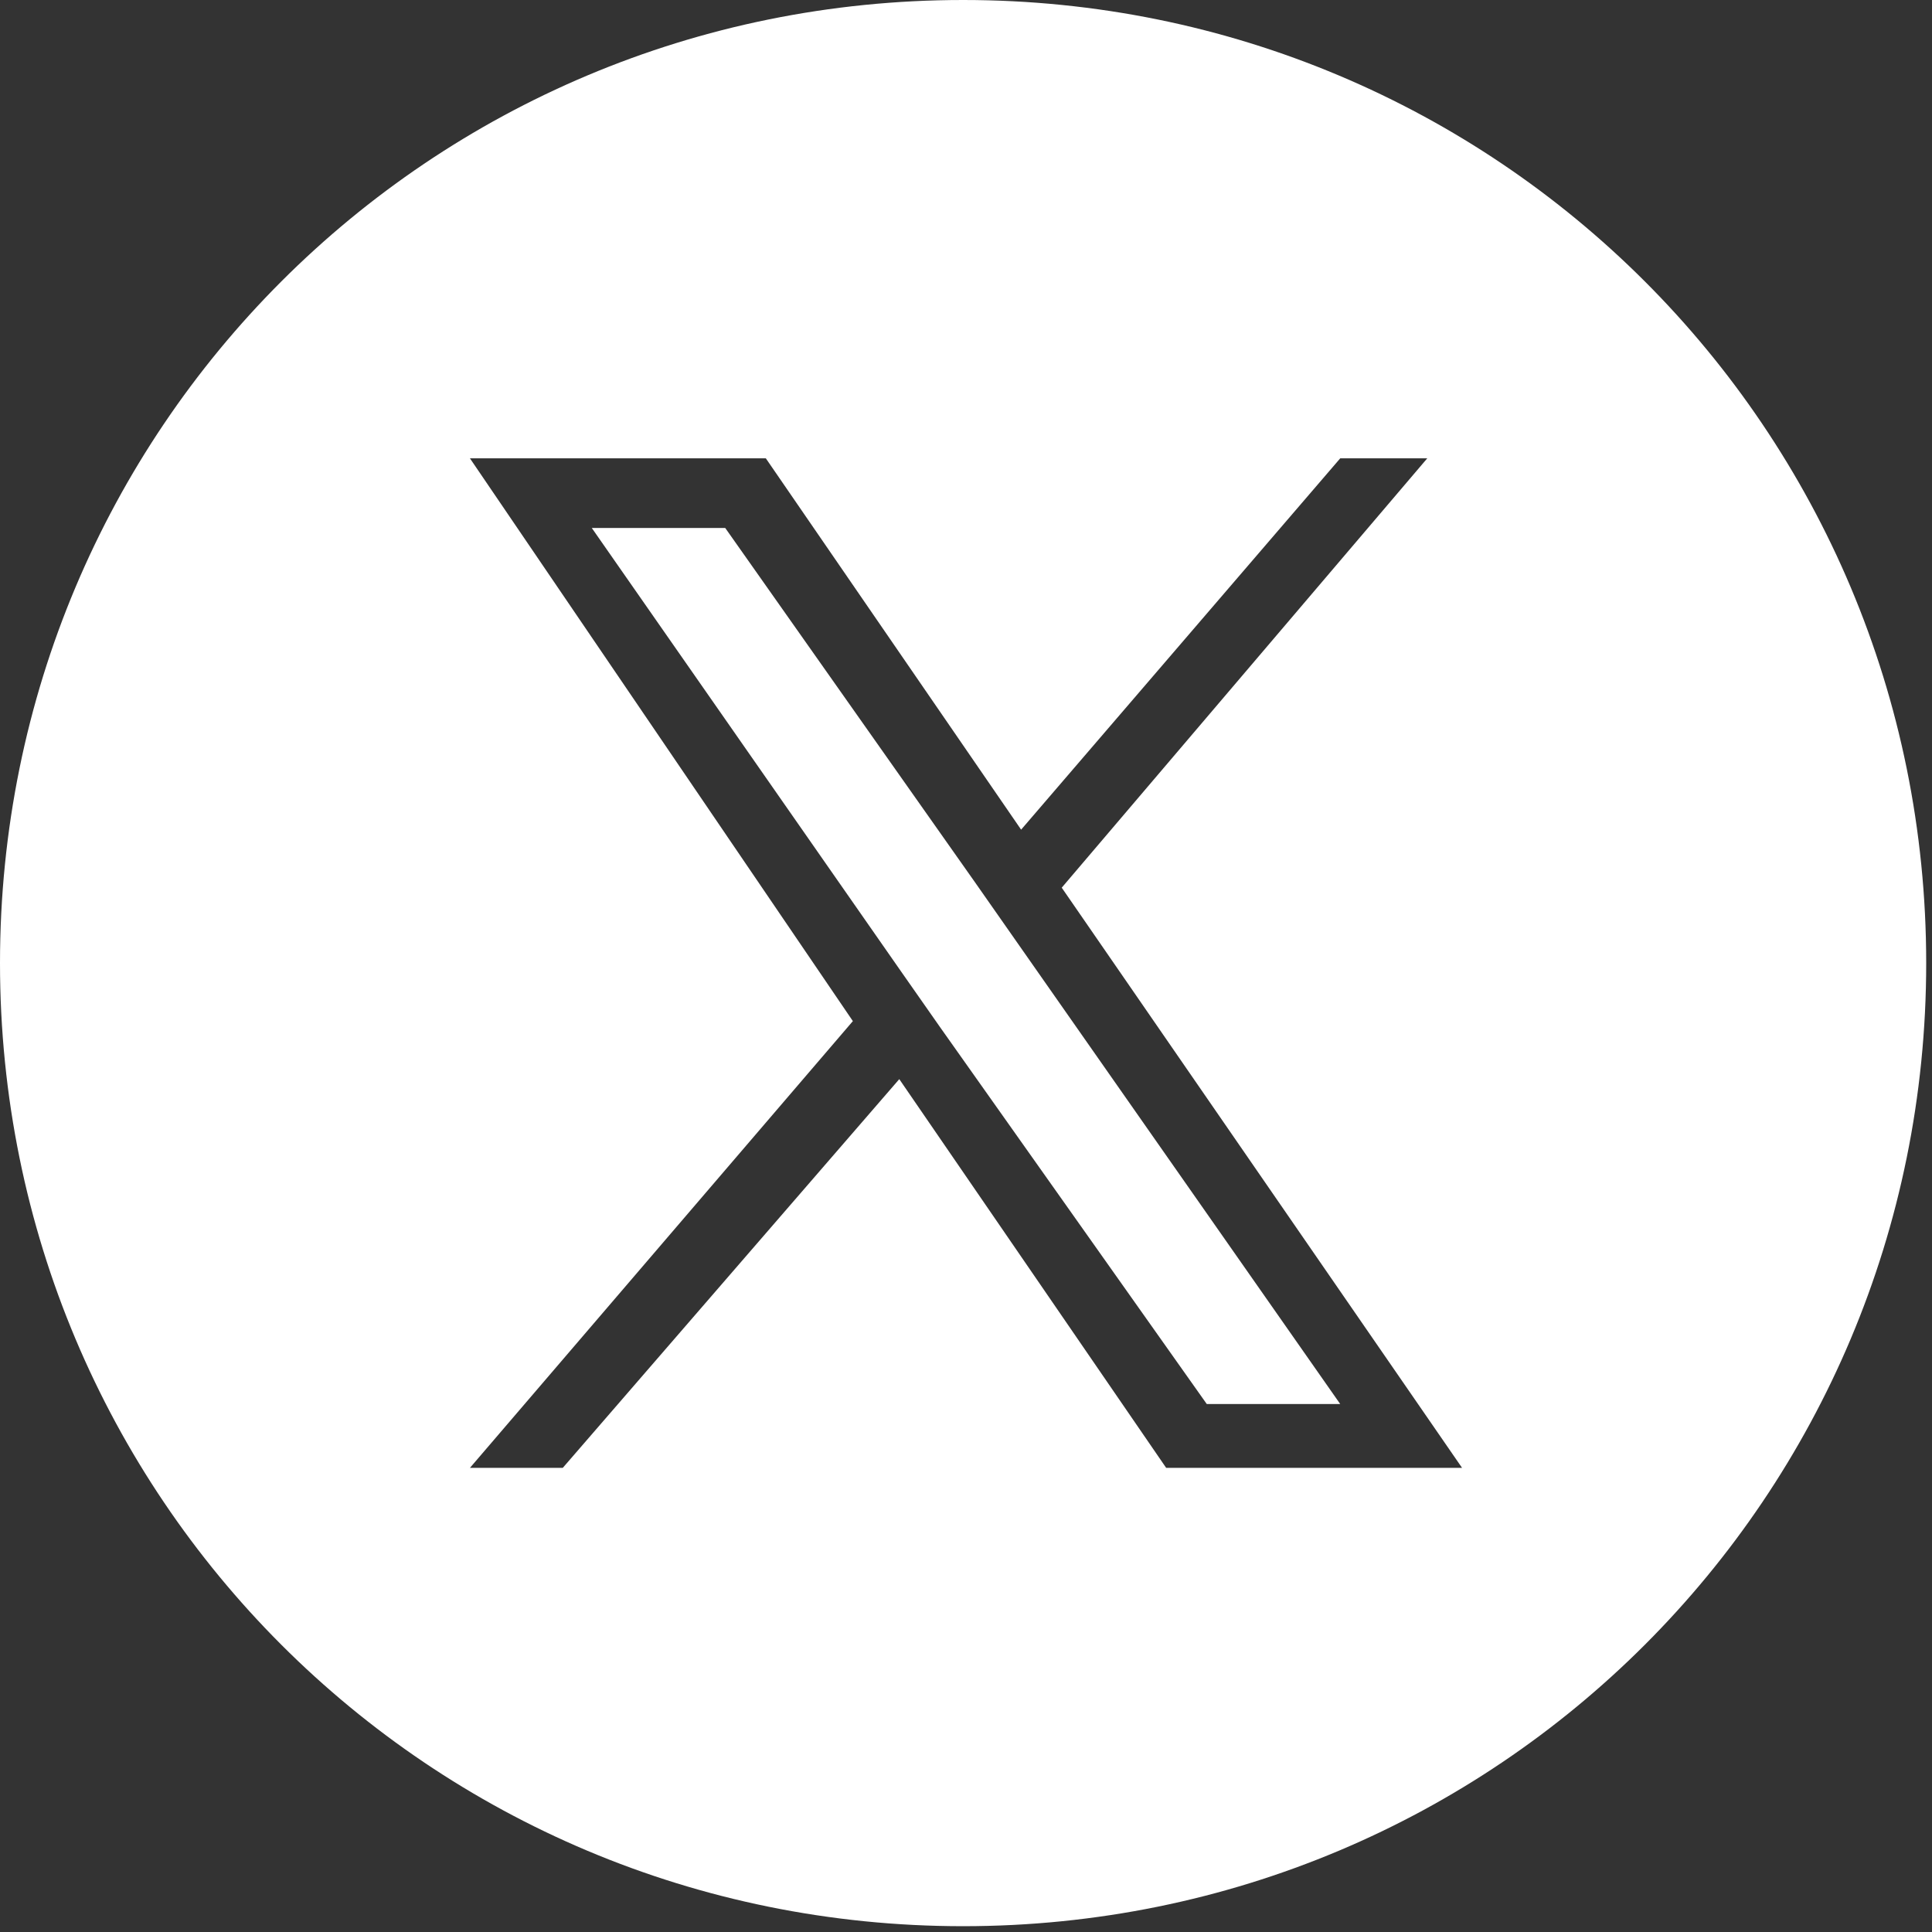
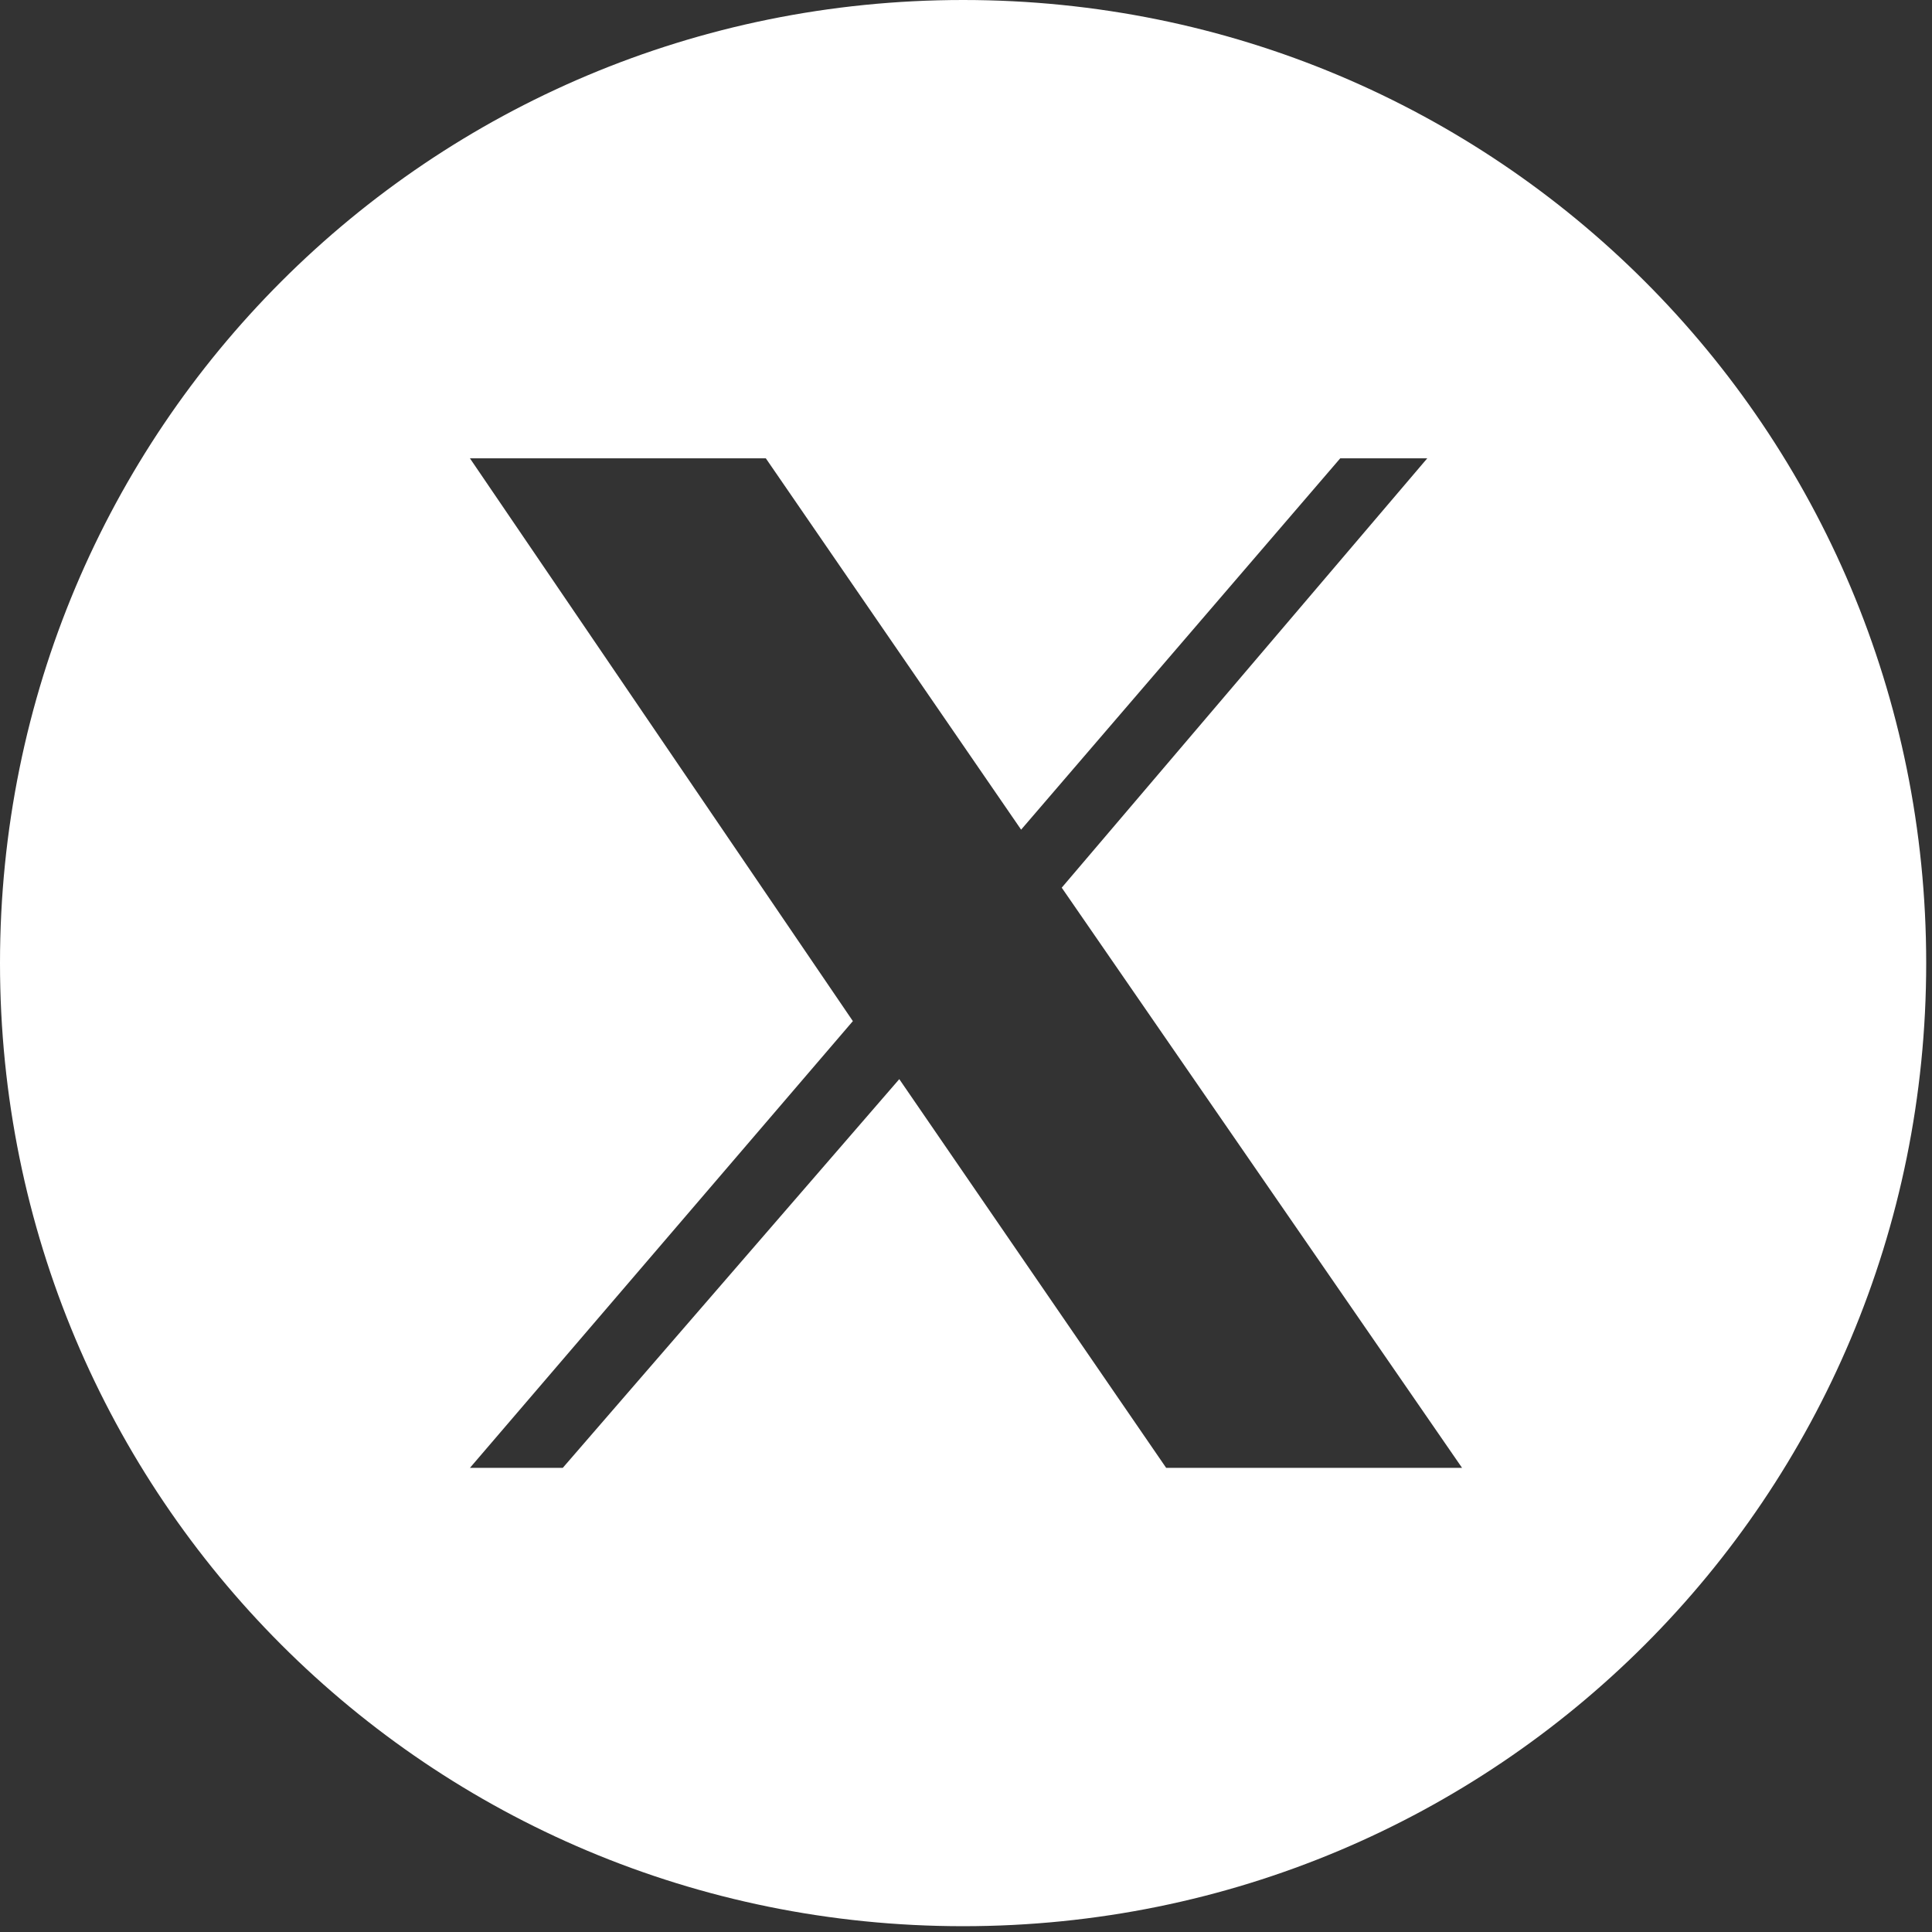
<svg xmlns="http://www.w3.org/2000/svg" version="1.1" id="レイヤー_1" x="0px" y="0px" viewBox="0 0 33.3 33.3" style="enable-background:new 0 0 33.3 33.3;" xml:space="preserve">
  <rect x="0" y="0" width="33.3" height="33.3" fill="#333333" stroke="none" />
  <style type="text/css">
	.st0{fill:#FFFFFF;}
</style>
  <g>
-     <polygon class="st0" points="16.8,15.2 12.5,9.1 10.2,9.1 15.5,16.7 16.2,17.7 16.2,17.7 20.8,24.2 23.1,24.2 17.5,16.2  " />
    <path class="st0" d="M16.6,0C7.4,0,0,7.4,0,16.6s7.4,16.6,16.6,16.6s16.6-7.4,16.6-16.6S25.8,0,16.6,0z M20.1,25.3l-4.6-6.7   l-5.8,6.7H8.1l6.6-7.7L8.1,7.9h5.1l4.4,6.4l5.5-6.4h1.5l-6.3,7.4l0,0l6.9,10H20.1z" />
  </g>
</svg>